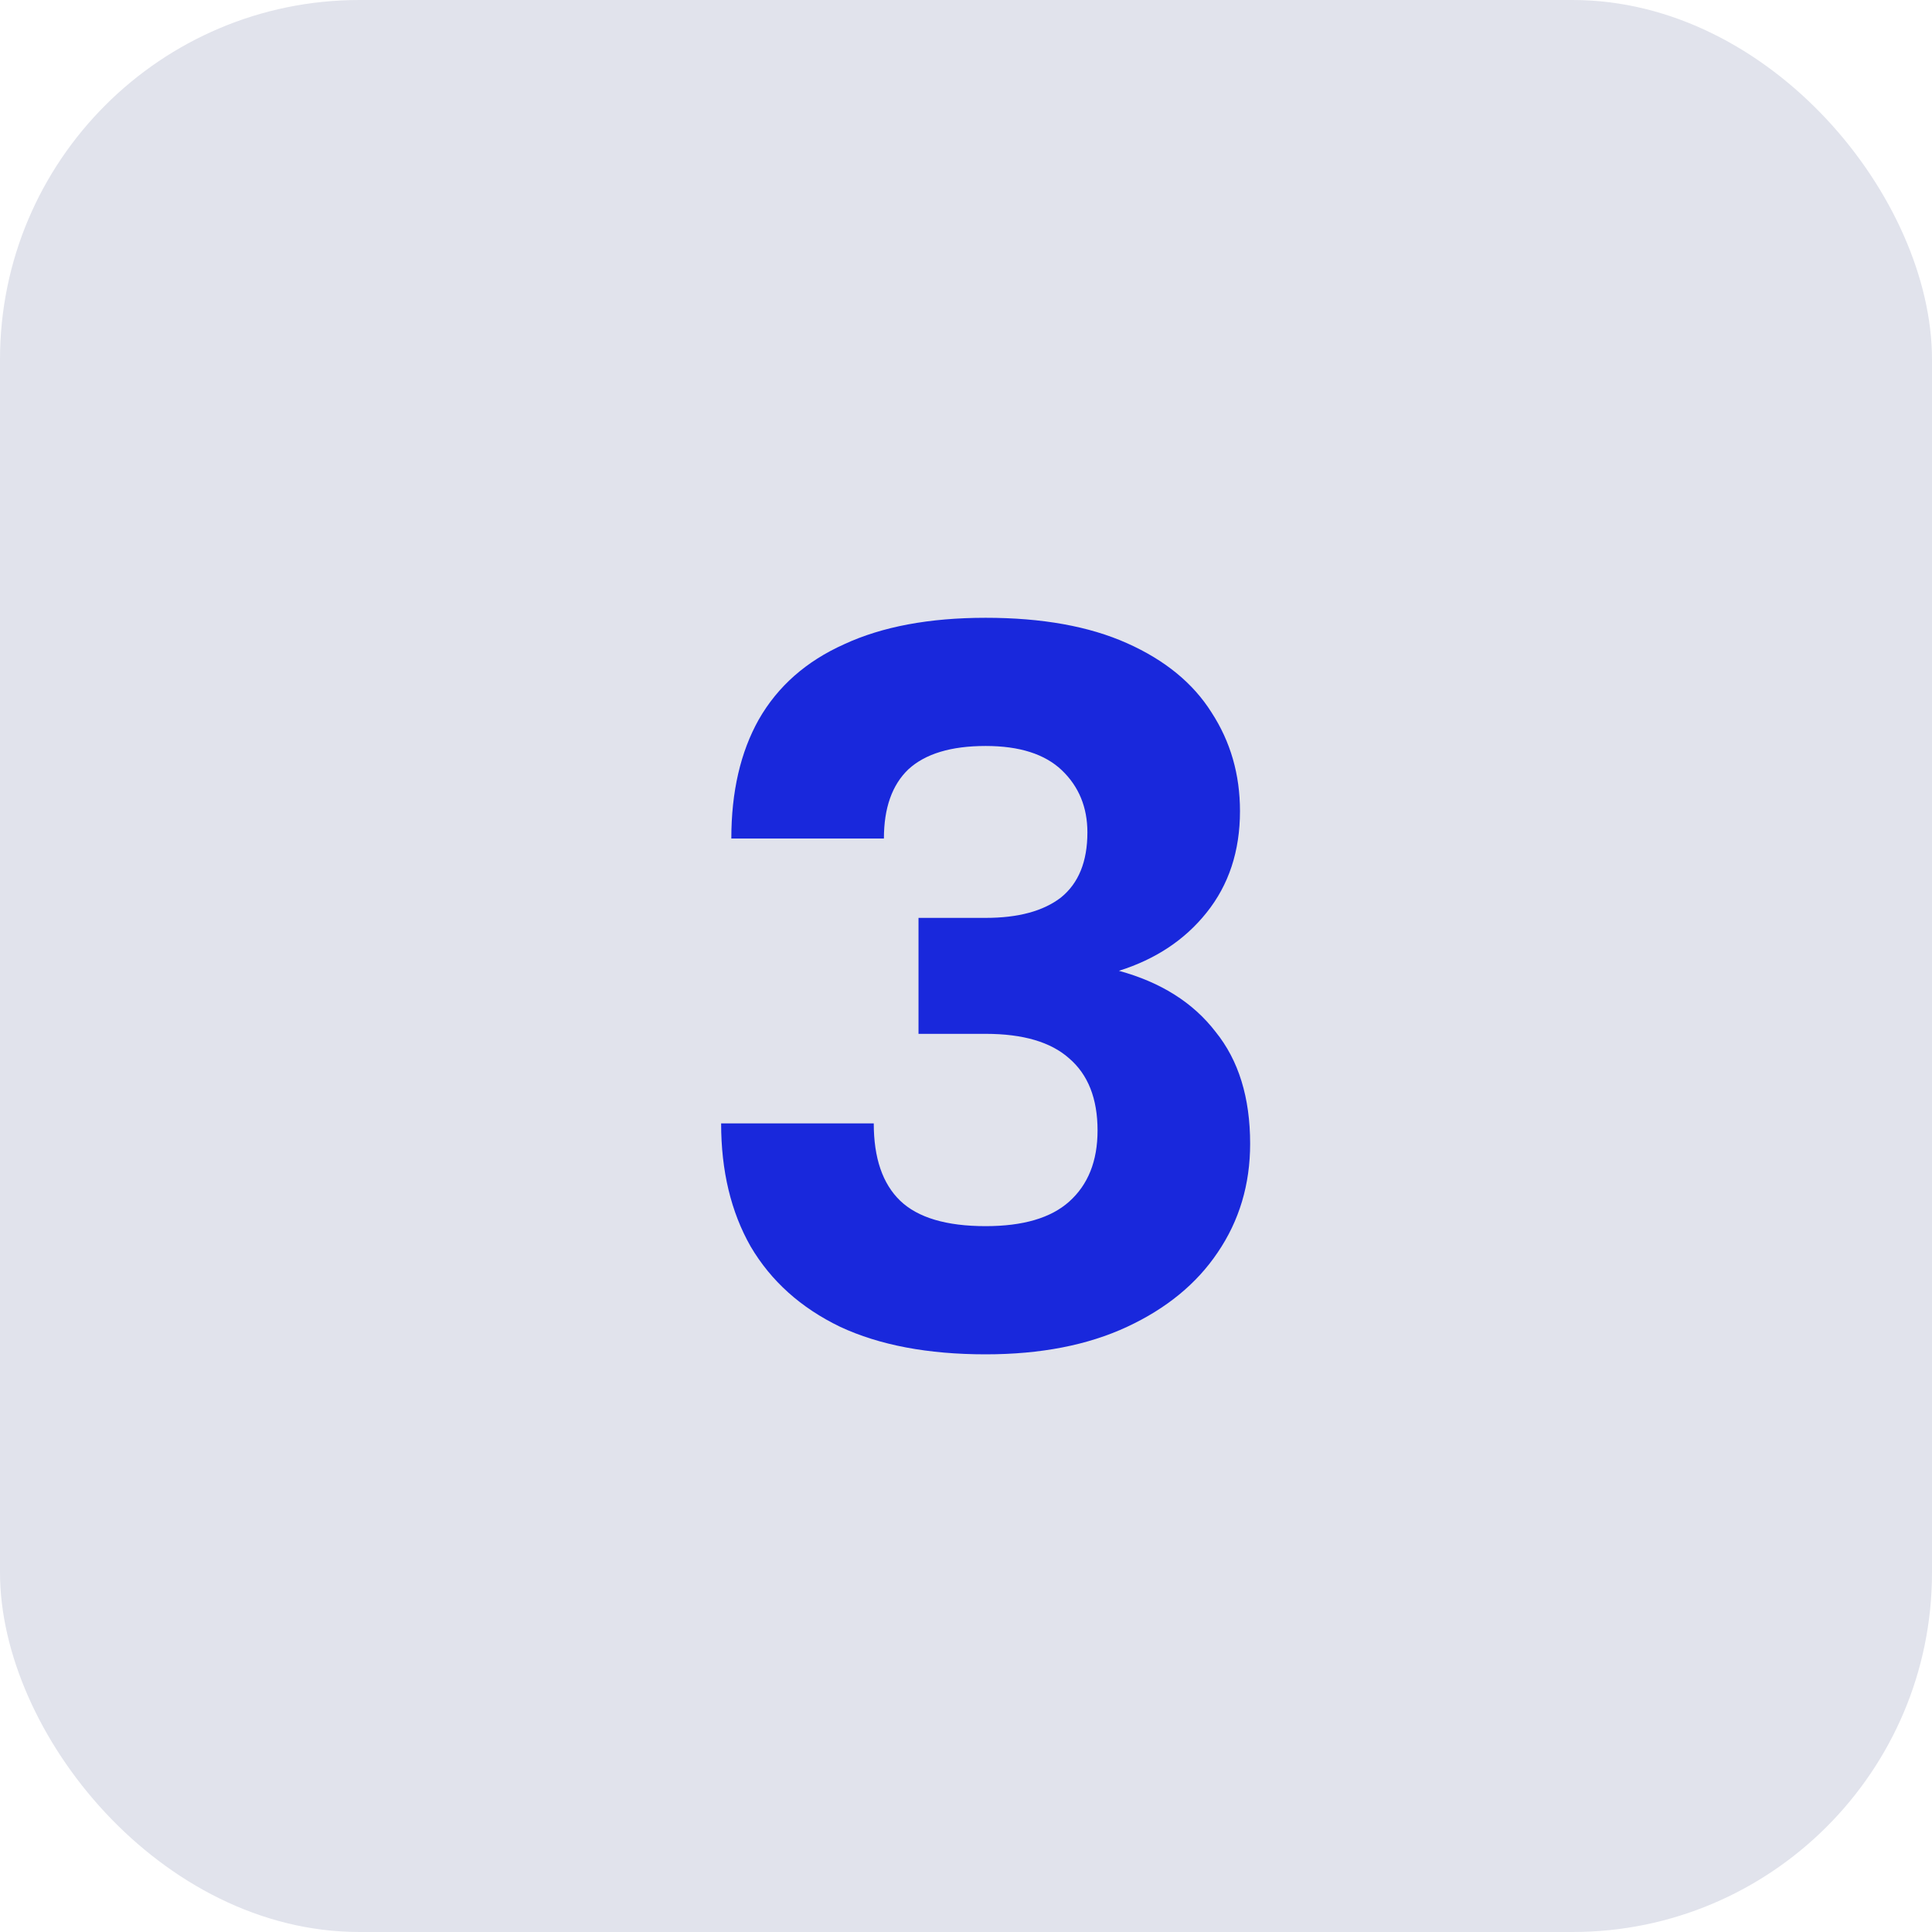
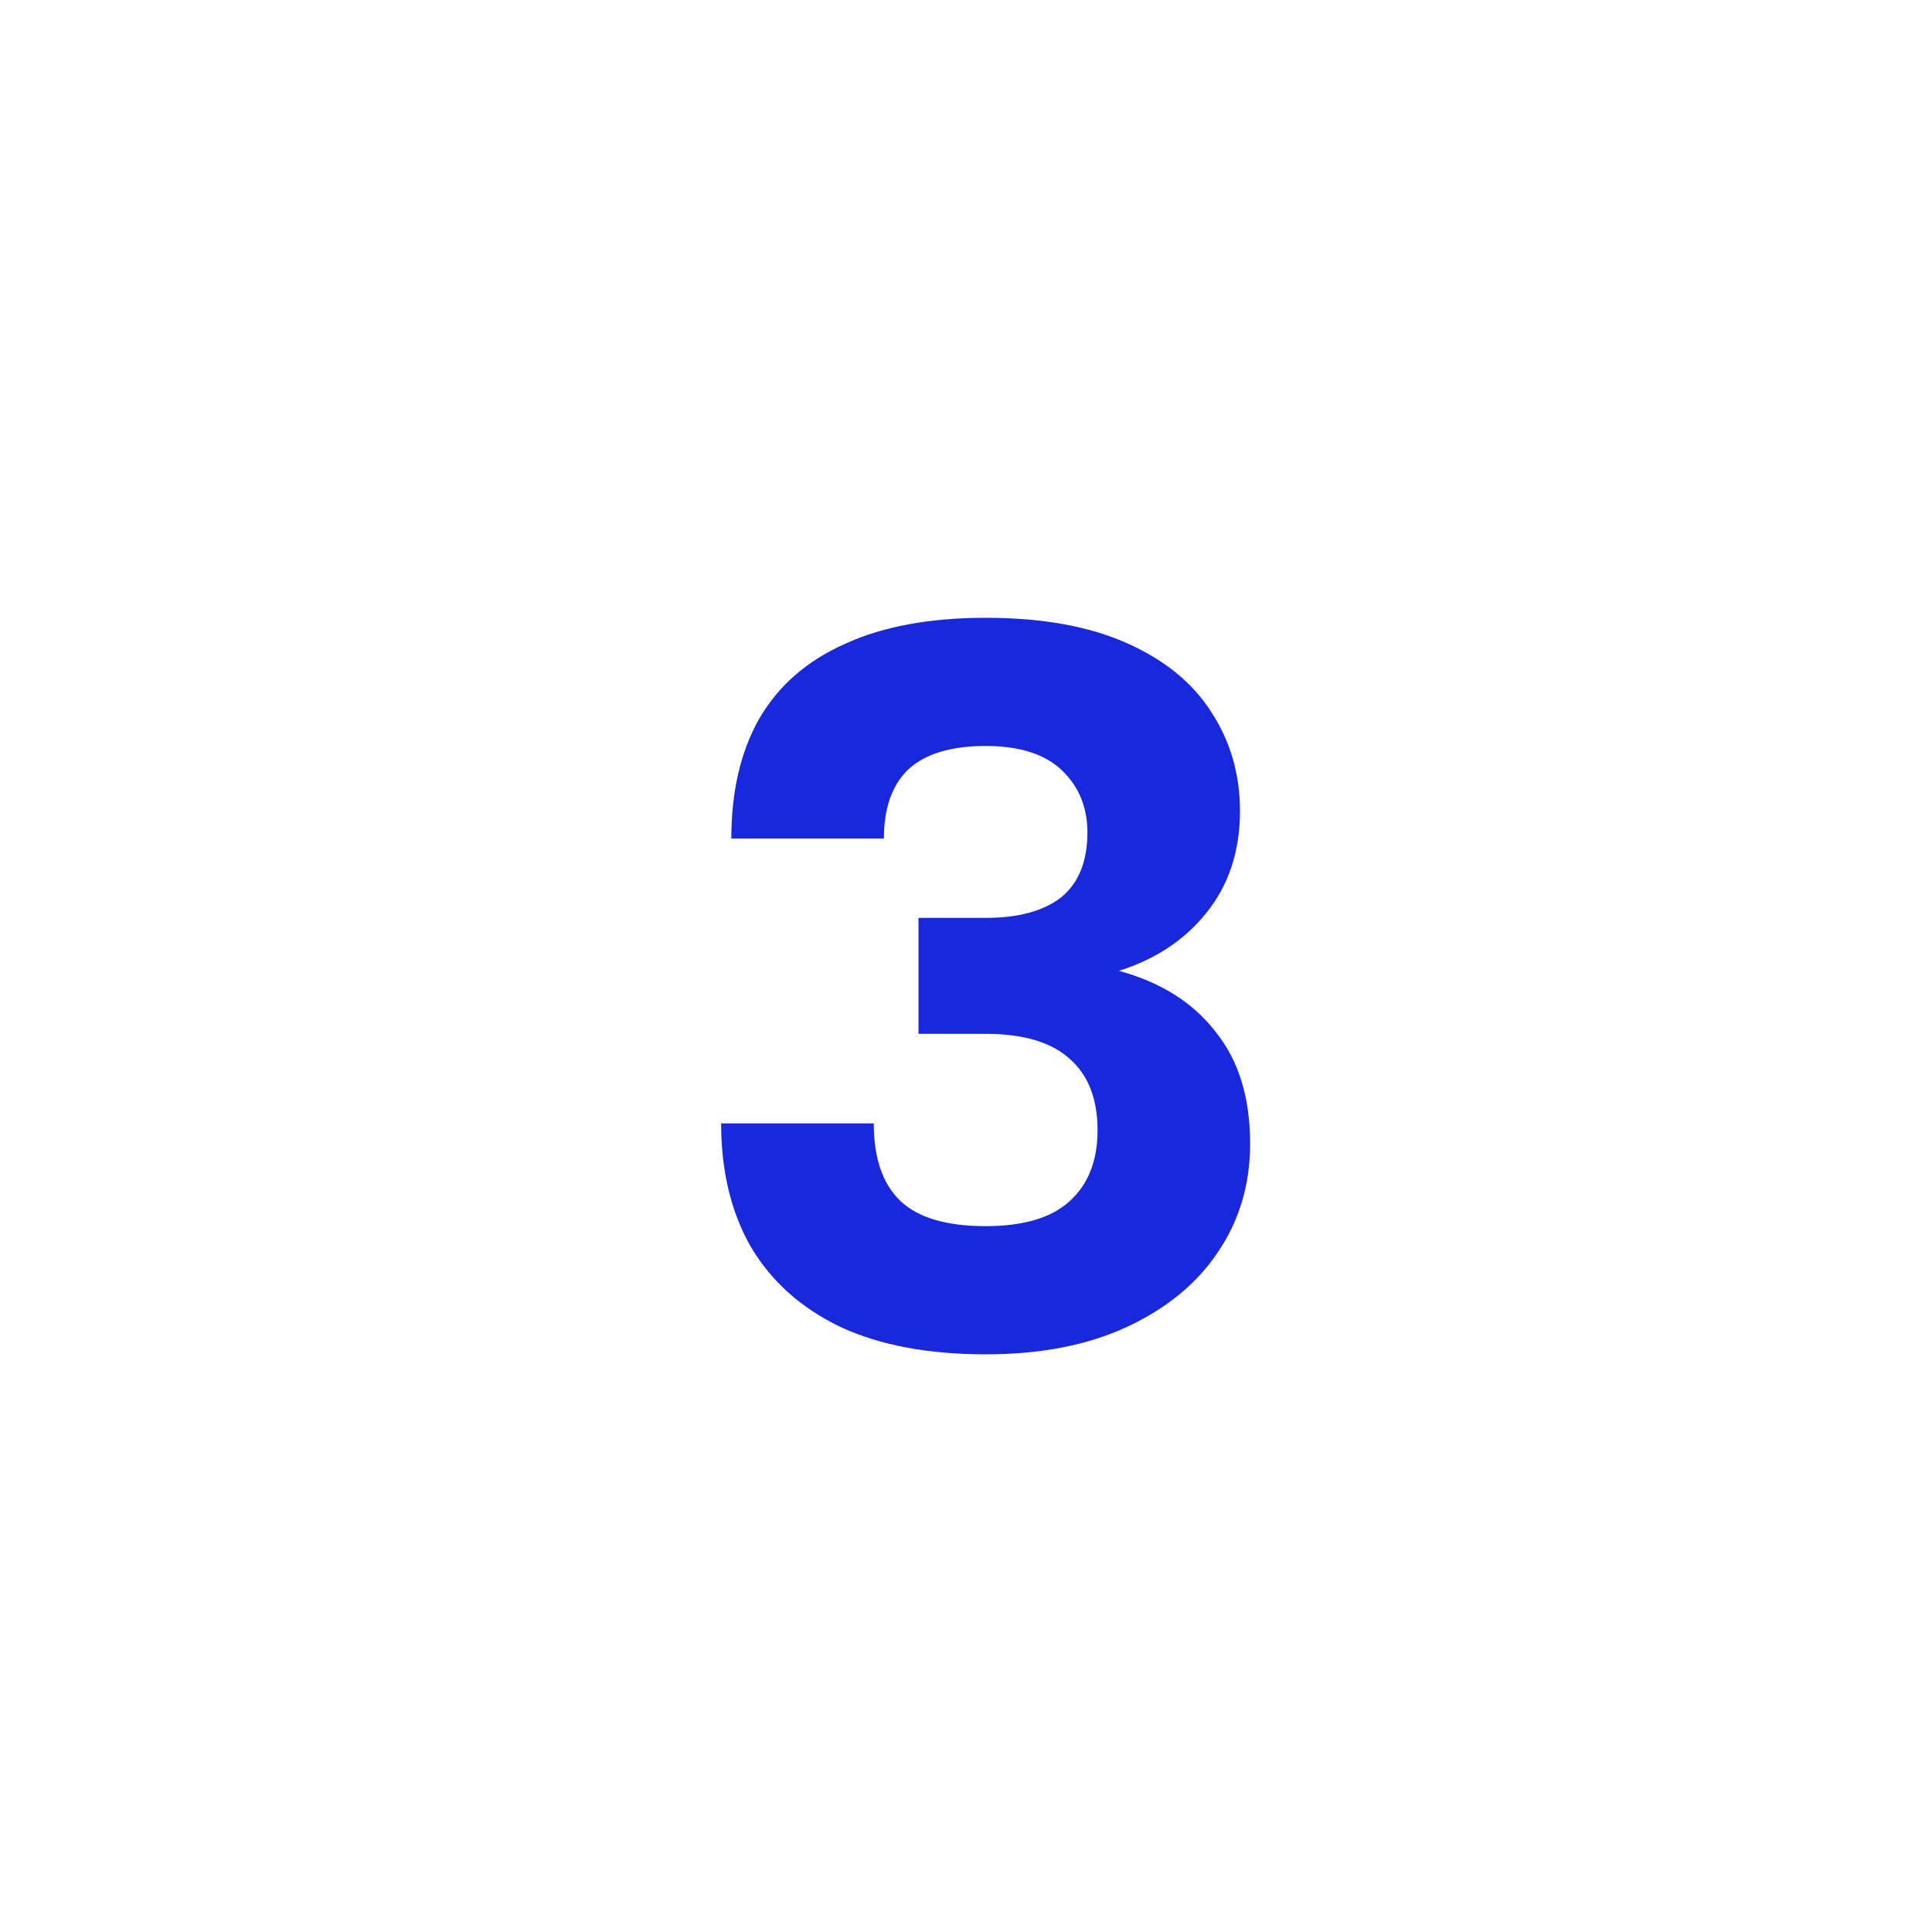
<svg xmlns="http://www.w3.org/2000/svg" width="43" height="43" viewBox="0 0 43 43" fill="none">
-   <rect width="43" height="43" rx="8" fill="#E1E3EC" />
  <path d="M21.938 30.143C20.654 30.143 19.575 29.939 18.7 29.531C17.824 29.109 17.16 28.512 16.707 27.743C16.269 26.973 16.05 26.06 16.05 25.003H19.447C19.447 25.773 19.643 26.346 20.035 26.724C20.428 27.101 21.062 27.29 21.938 27.29C22.768 27.29 23.387 27.109 23.794 26.746C24.217 26.369 24.428 25.841 24.428 25.161C24.428 24.452 24.217 23.916 23.794 23.554C23.387 23.192 22.768 23.01 21.938 23.01H20.443V20.429H21.938C22.662 20.429 23.221 20.278 23.613 19.976C24.005 19.659 24.202 19.176 24.202 18.527C24.202 17.969 24.013 17.508 23.636 17.146C23.258 16.784 22.692 16.603 21.938 16.603C21.168 16.603 20.594 16.776 20.217 17.123C19.854 17.471 19.673 17.984 19.673 18.663H16.277C16.277 17.622 16.481 16.739 16.888 16.014C17.311 15.274 17.945 14.716 18.79 14.338C19.636 13.946 20.685 13.75 21.938 13.75C23.19 13.75 24.239 13.938 25.085 14.316C25.93 14.693 26.556 15.207 26.964 15.856C27.387 16.505 27.598 17.237 27.598 18.052C27.598 18.942 27.349 19.697 26.851 20.316C26.368 20.92 25.719 21.35 24.904 21.607C25.839 21.863 26.556 22.316 27.055 22.965C27.568 23.599 27.824 24.429 27.824 25.456C27.824 26.361 27.583 27.169 27.1 27.878C26.632 28.573 25.96 29.124 25.085 29.531C24.209 29.939 23.16 30.143 21.938 30.143Z" fill="#1928DC" />
</svg>